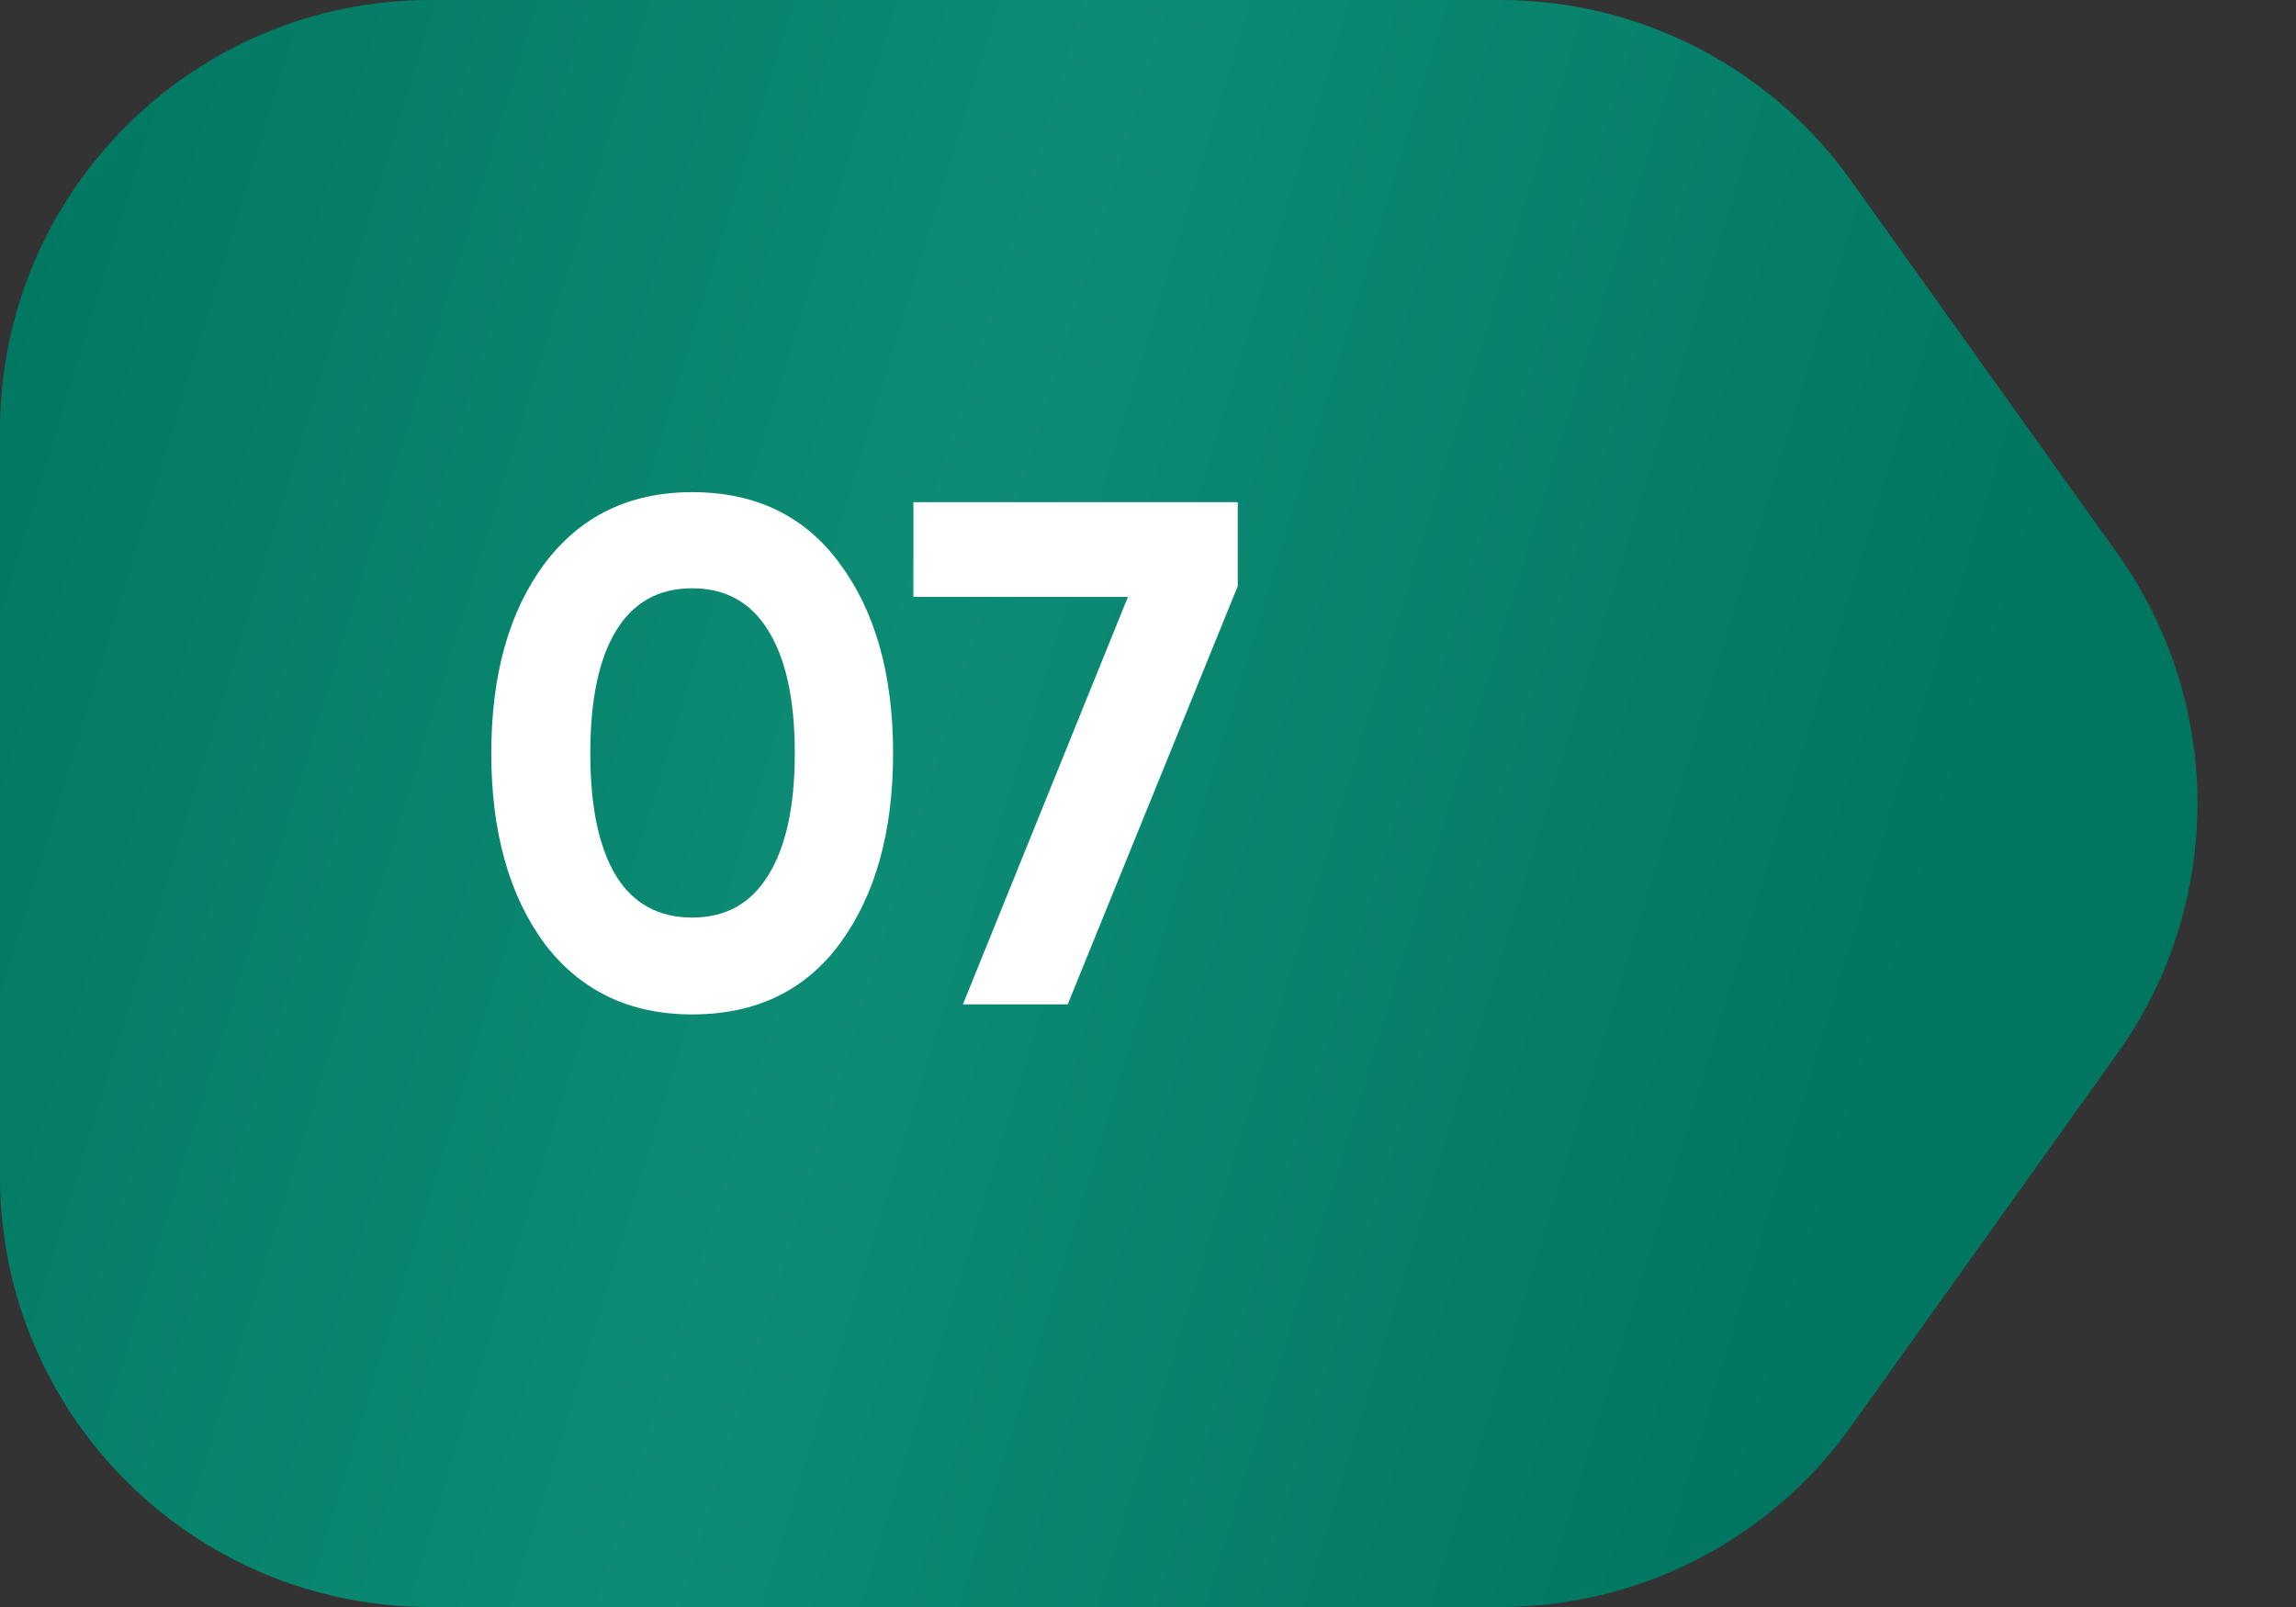
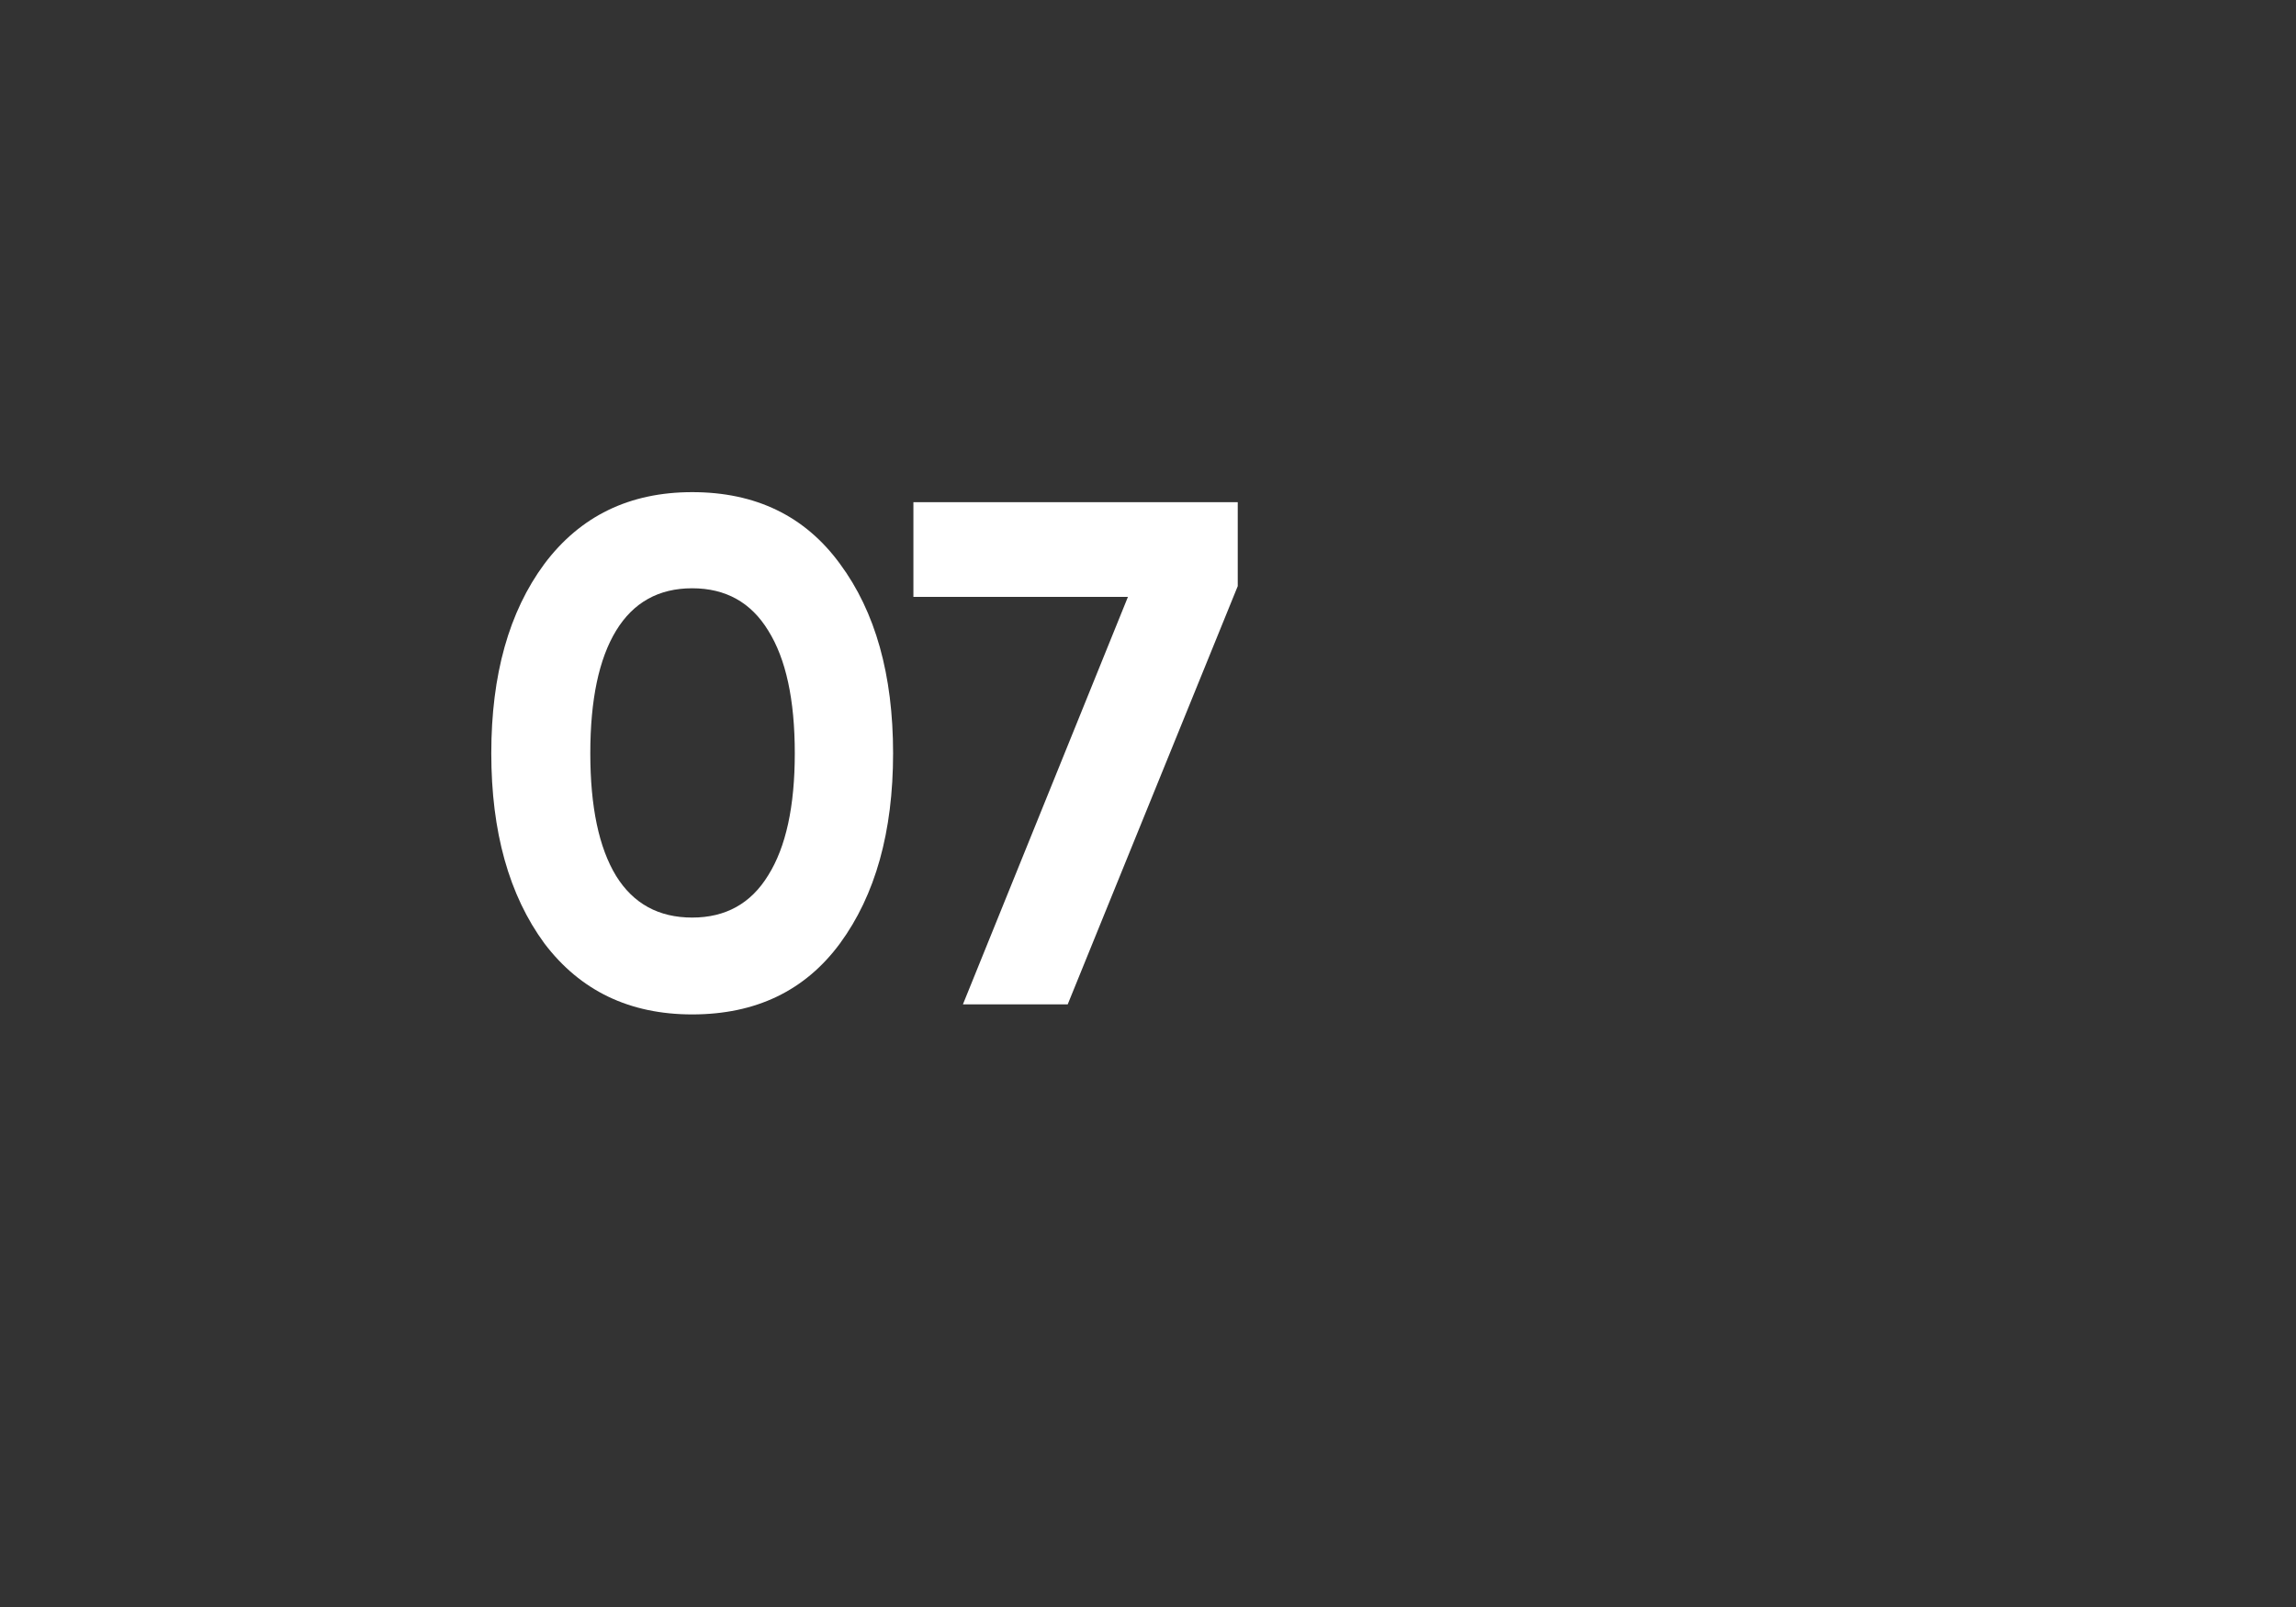
<svg xmlns="http://www.w3.org/2000/svg" width="80" height="56" viewBox="0 0 80 56" fill="none">
  <rect x="0" y="0" width="80" height="56" fill="#333333" stroke="none" />
-   <path d="M0 15C0 6.716 6.716 0 15 0H52.281C57.125 0 61.671 2.339 64.487 6.281L73.772 19.281C77.498 24.497 77.498 31.503 73.772 36.719L64.487 49.719C61.671 53.66 57.125 56 52.281 56H15C6.716 56 0 49.284 0 41V15Z" fill="url(#paint0_linear_23_601)" />
  <path d="M24.118 35.35C21.934 35.35 20.218 34.525 18.968 32.875C17.734 31.192 17.118 28.983 17.118 26.25C17.118 23.517 17.734 21.317 18.968 19.65C20.218 17.983 21.934 17.15 24.118 17.15C26.334 17.15 28.051 17.983 29.268 19.65C30.501 21.317 31.118 23.517 31.118 26.25C31.118 28.983 30.501 31.192 29.268 32.875C28.051 34.525 26.334 35.35 24.118 35.35ZM27.693 26.25C27.693 24.383 27.384 22.958 26.768 21.975C26.168 20.992 25.284 20.5 24.118 20.5C22.951 20.5 22.068 20.992 21.468 21.975C20.868 22.958 20.568 24.383 20.568 26.25C20.568 28.117 20.868 29.542 21.468 30.525C22.068 31.492 22.951 31.975 24.118 31.975C25.284 31.975 26.168 31.483 26.768 30.5C27.384 29.517 27.693 28.1 27.693 26.25ZM31.826 20.8V17.5H43.127V20.425L37.202 35H33.551L39.301 20.8H31.826Z" fill="white" />
  <defs>
    <linearGradient id="paint0_linear_23_601" x1="0" y1="0" x2="70.517" y2="21.491" gradientUnits="userSpaceOnUse">
      <stop stop-color="#007660" />
      <stop offset="0.51" stop-color="#0D8C75" />
      <stop offset="1" stop-color="#007660" />
    </linearGradient>
  </defs>
</svg>